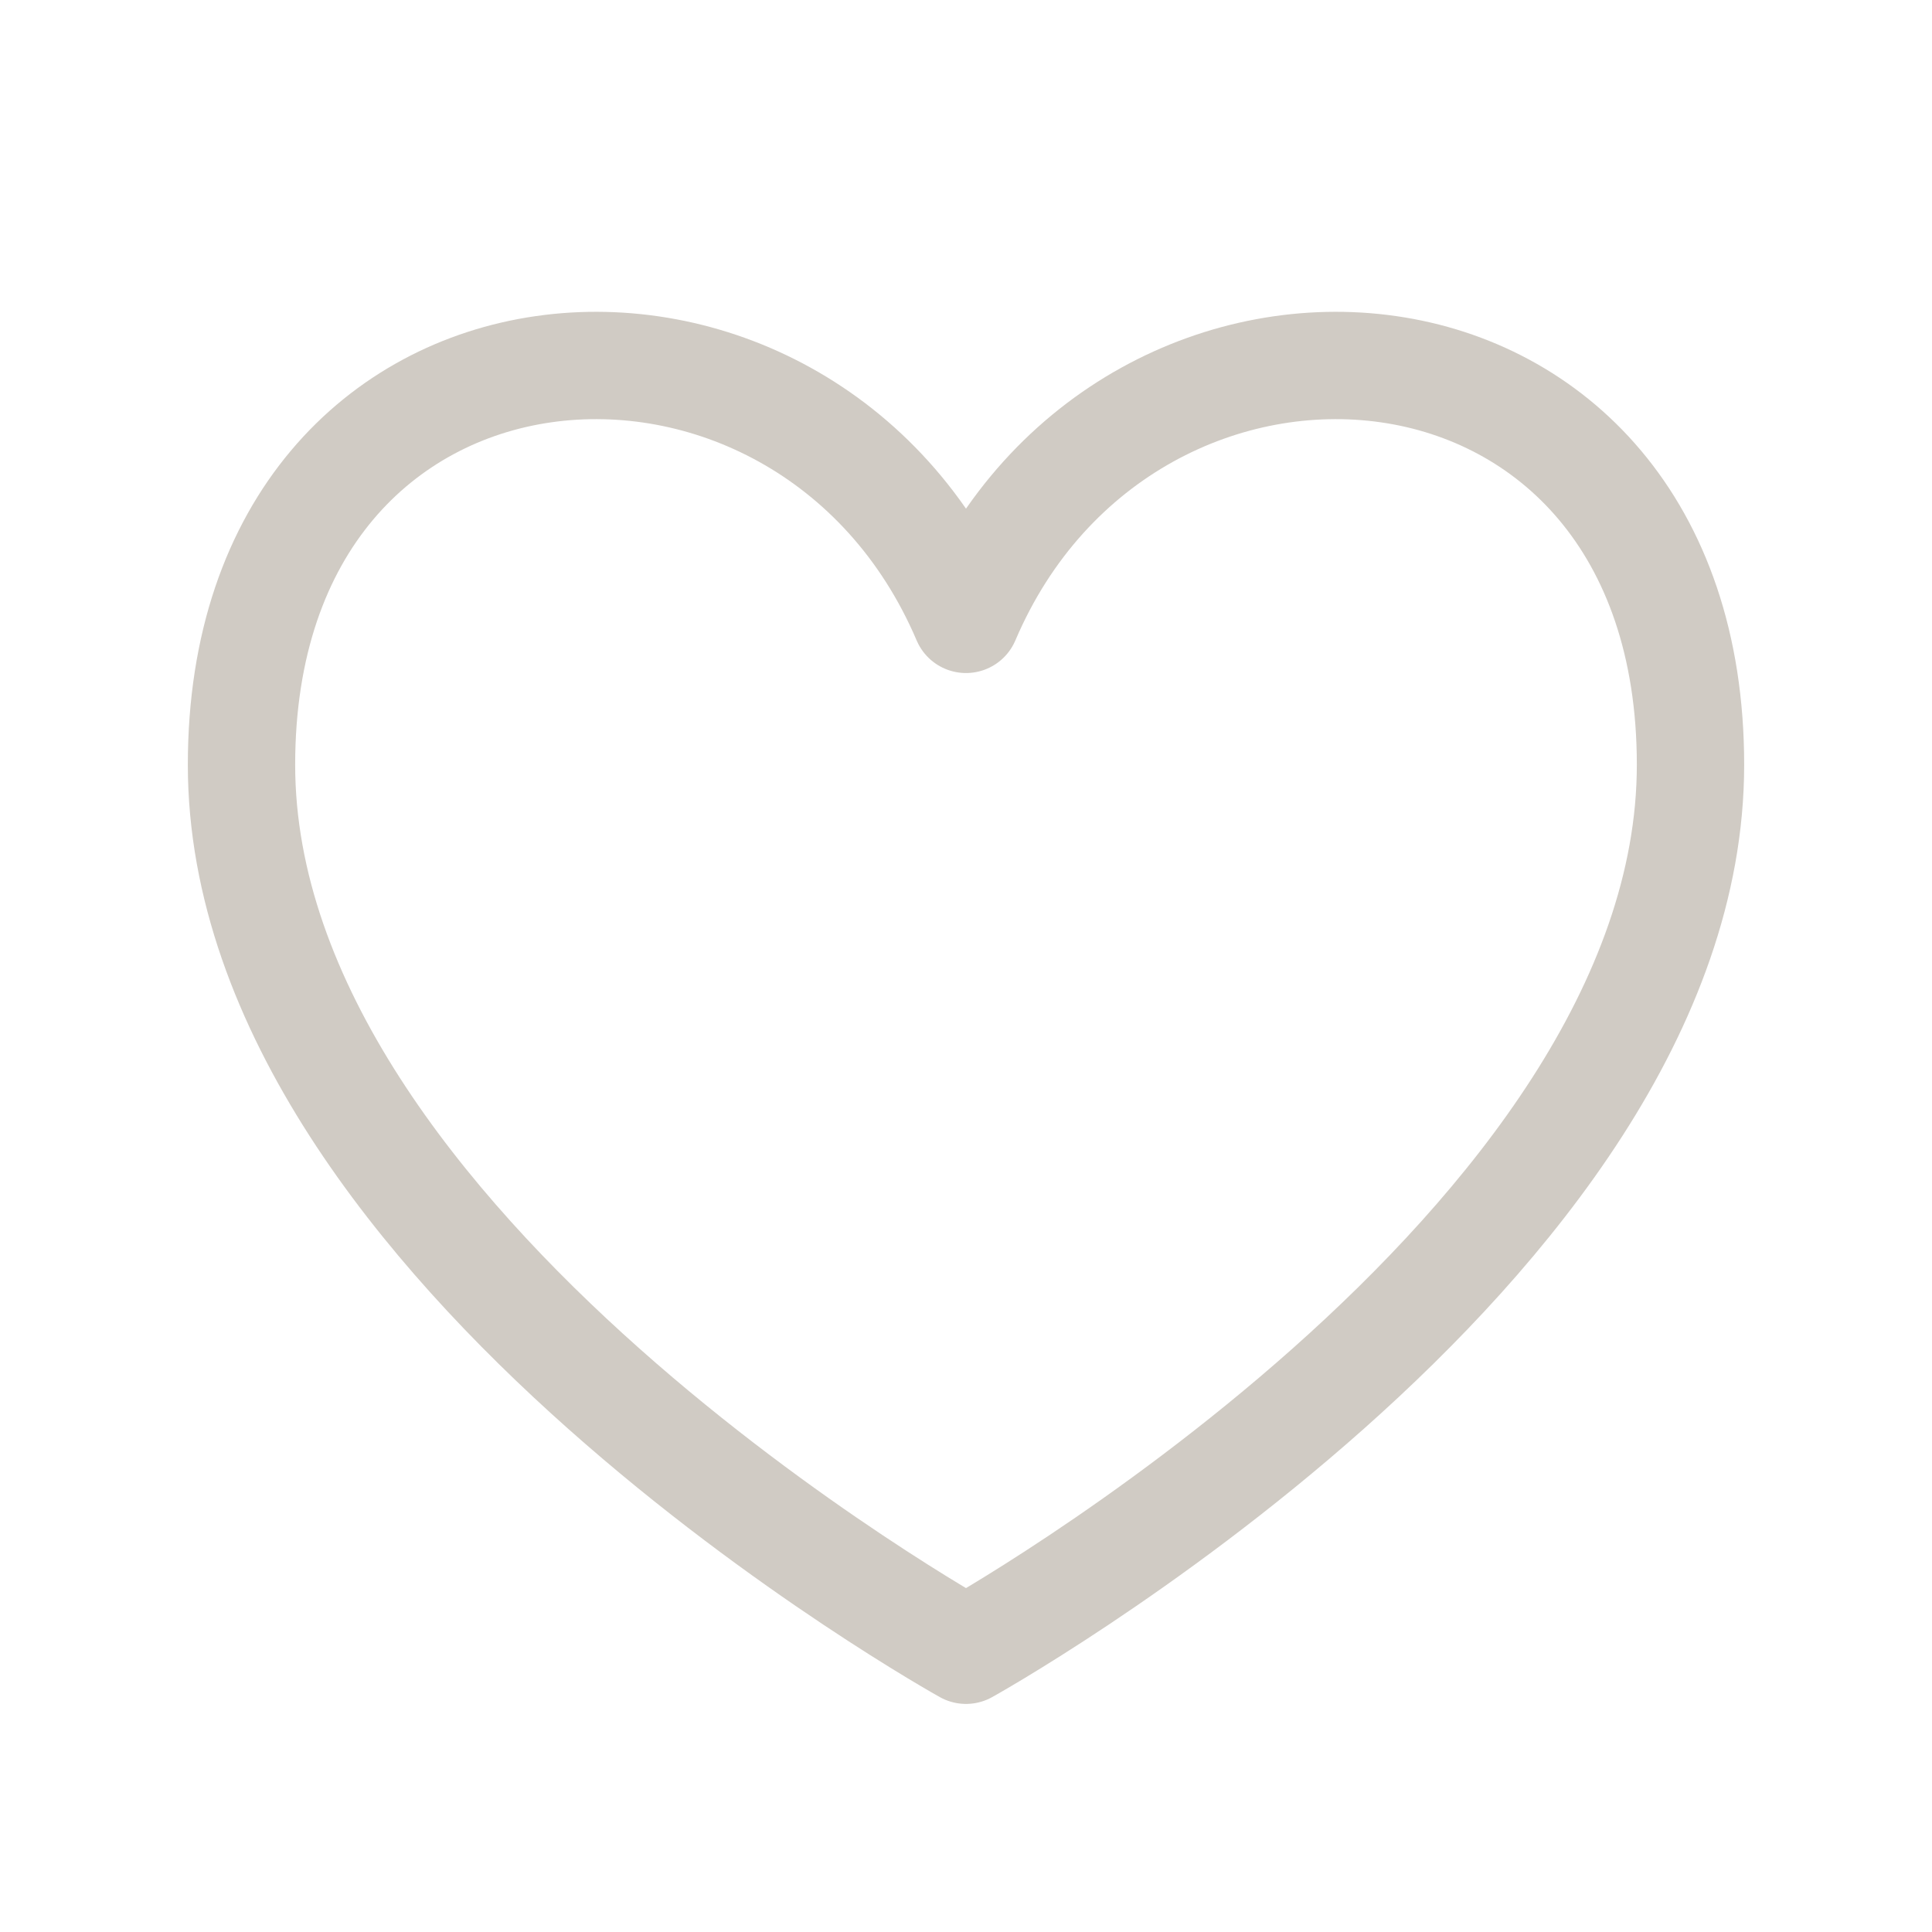
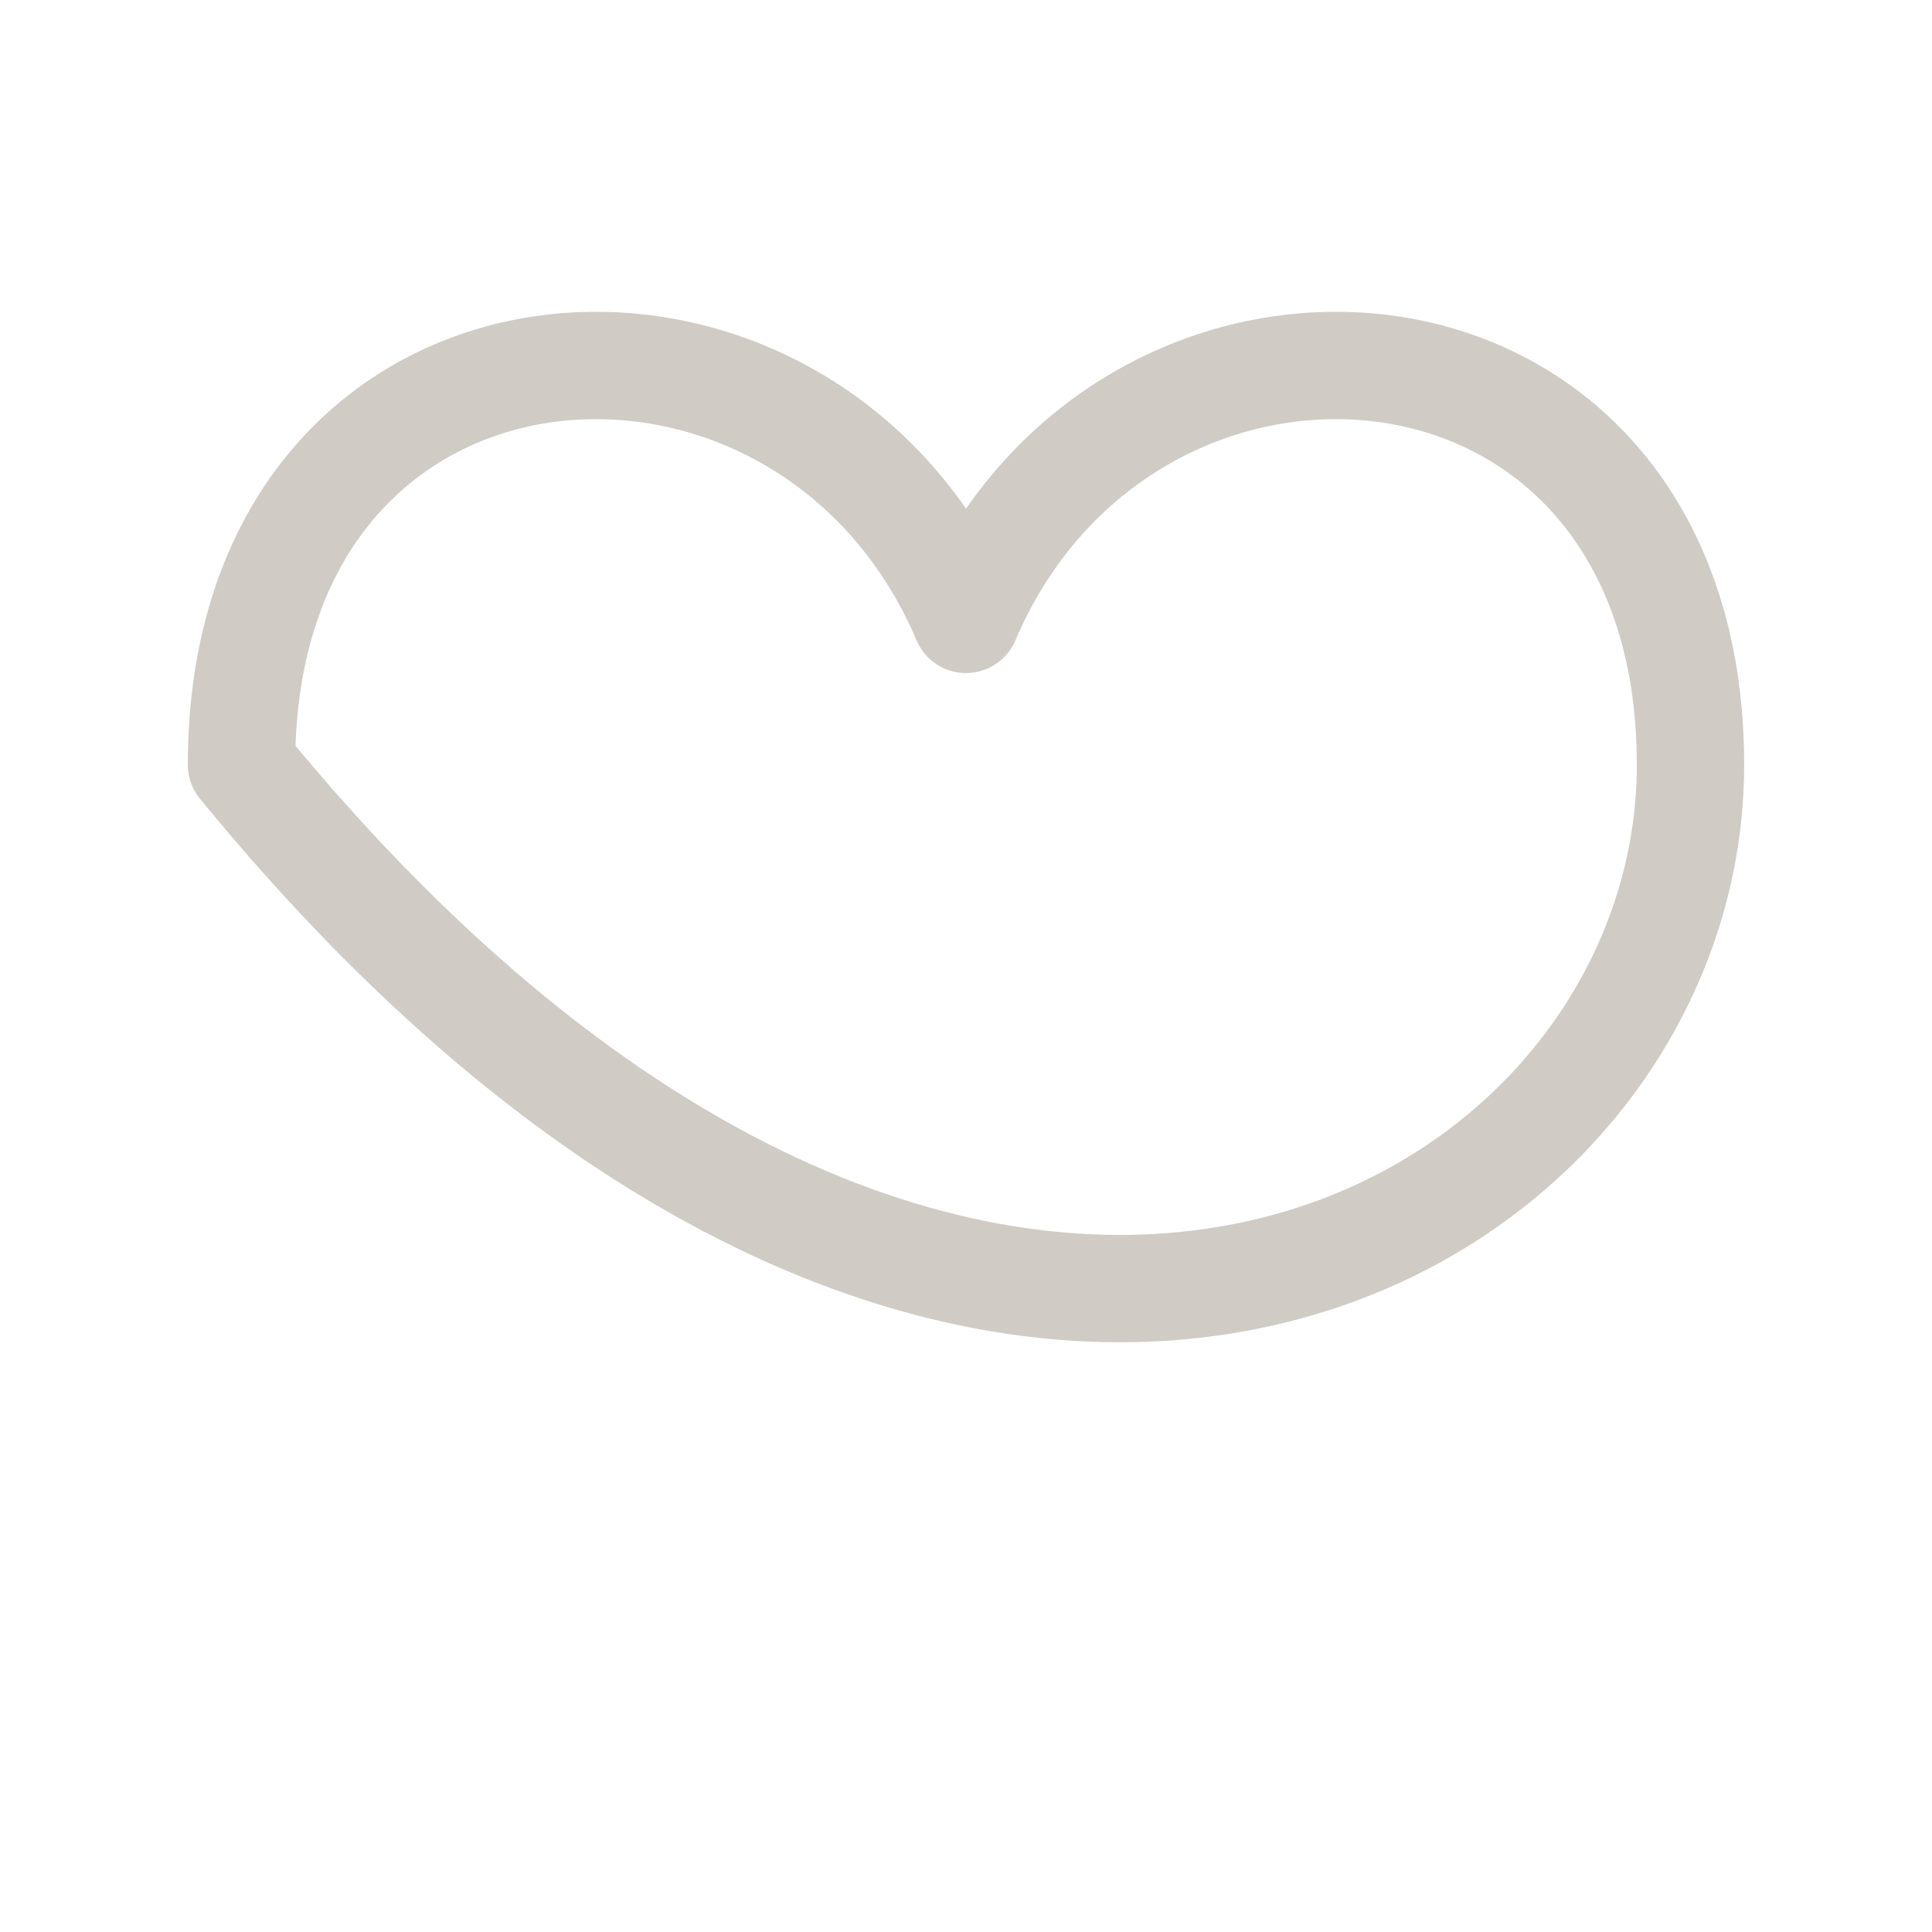
<svg xmlns="http://www.w3.org/2000/svg" width="36" height="36" viewBox="0 0 36 36" fill="none">
-   <path d="M18 11.541C15 4.5 4.5 5.25 4.5 14.25C4.5 23.25 18 30.75 18 30.75C18 30.75 31.5 23.25 31.5 14.25C31.5 5.25 21 4.5 18 11.541Z" stroke="#D0CBC4" stroke-width="2" stroke-linecap="round" stroke-linejoin="round" />
+   <path d="M18 11.541C15 4.5 4.5 5.25 4.5 14.25C18 30.75 31.5 23.25 31.5 14.25C31.5 5.25 21 4.5 18 11.541Z" stroke="#D0CBC4" stroke-width="2" stroke-linecap="round" stroke-linejoin="round" />
</svg>